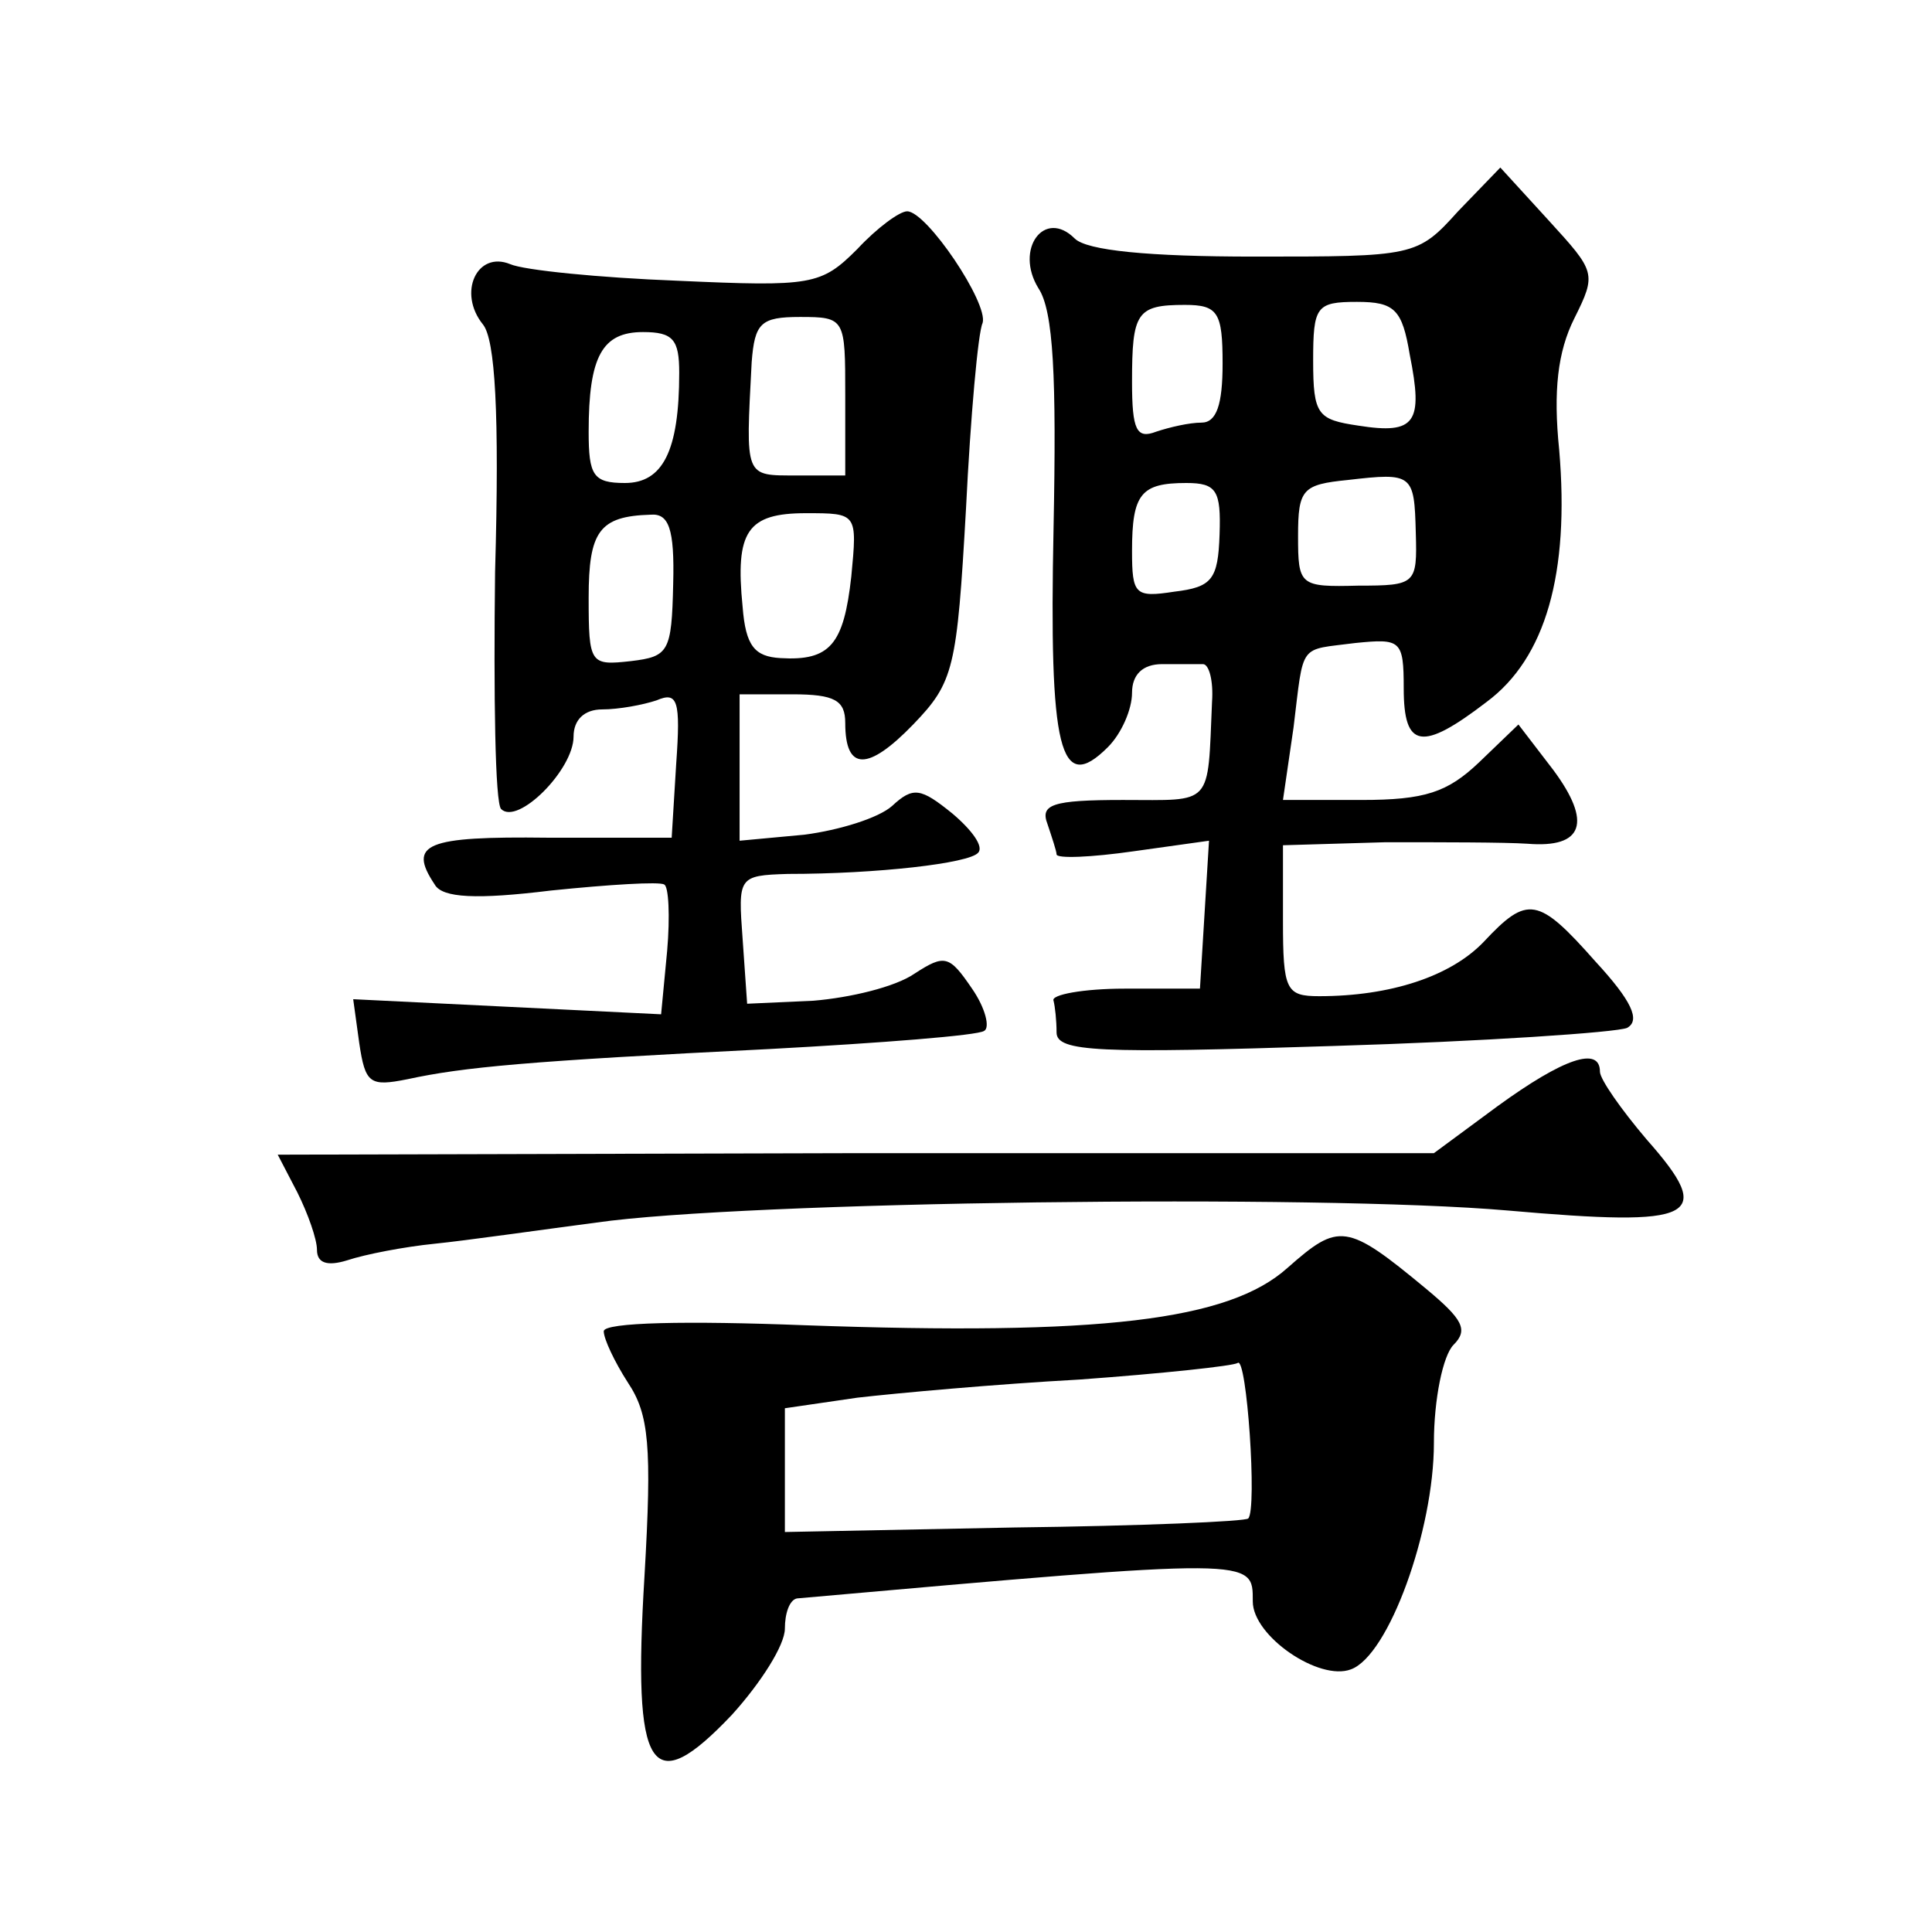
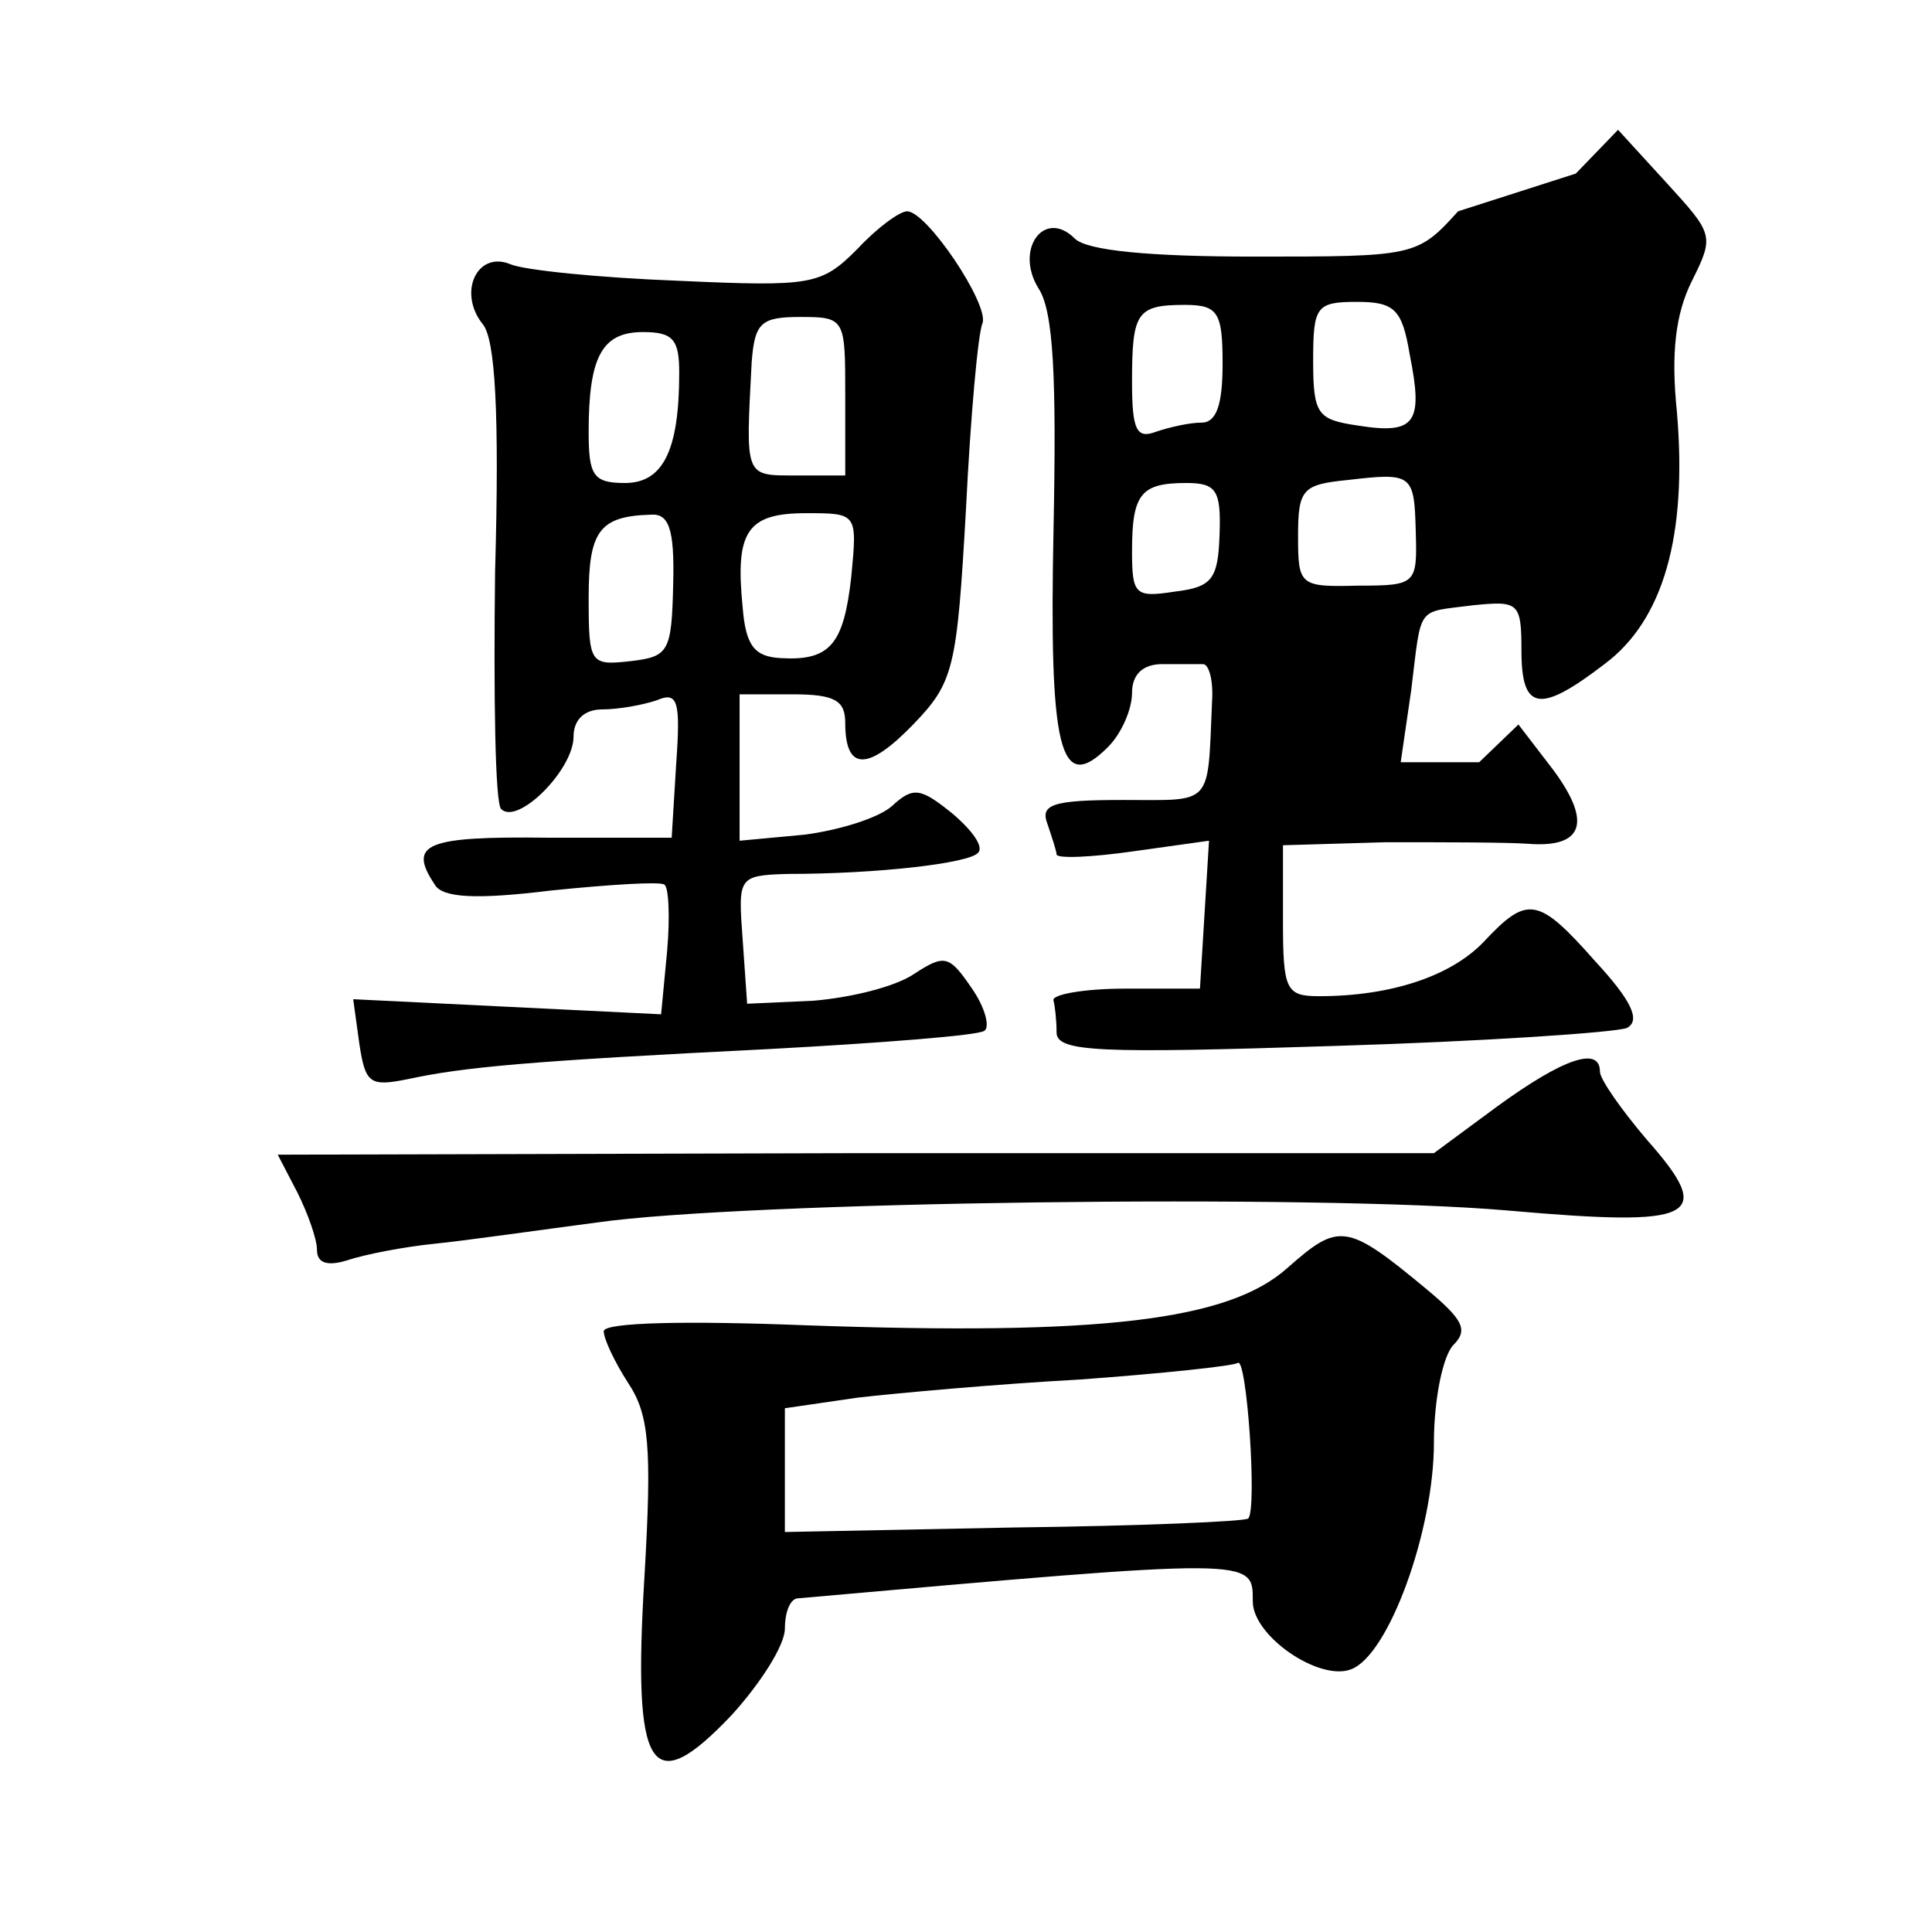
<svg xmlns="http://www.w3.org/2000/svg" version="1.0" width="128pt" height="128pt" viewBox="0 0 128 128" preserveAspectRatio="xMidYMid meet">
  <g transform="translate(0,128) scale(0.1,-0.1)" fill="#0" stroke="none">
-     <path d="M966 1140 c-27 -30 -29 -30 -135 -30 -70 0 -111 4 -119 12 -20 20 -40 -7 -24 -33 10 -15 12 -59 10 -159 -3 -147 4 -177 36 -145 9 9 16 25 16 36 0 12 7 19 20 19 11 0 23 0 27 0 4 0 7 -11 6 -25 -3 -70 1 -65 -59 -65 -47 0 -55 -3 -50 -16 3 -9 6 -18 6 -20 0 -3 23 -2 51 2 l50 7 -3 -49 -3 -49 -50 0 c-27 0 -49 -4 -47 -8 1 -4 2 -13 2 -21 0 -13 28 -14 183 -9 100 3 188 9 195 12 9 5 3 18 -21 44 -38 43 -45 44 -74 13 -22 -23 -62 -36 -109 -36 -22 0 -24 4 -24 50 l0 50 68 2 c37 0 79 0 94 -1 37 -3 43 14 17 49 l-23 30 -26 -25 c-21 -20 -36 -25 -78 -25 l-52 0 7 48 c7 57 3 51 41 56 30 3 32 2 32 -30 0 -40 12 -42 55 -9 39 29 55 85 48 167 -4 39 -1 65 10 87 15 30 14 31 -17 65 l-32 35 -28 -29z m-156 -101 c0 -27 -4 -39 -14 -39 -8 0 -21 -3 -30 -6 -13 -5 -16 1 -16 33 0 46 3 51 35 51 22 0 25 -5 25 -39z m124 6 c9 -45 4 -53 -34 -47 -27 4 -30 7 -30 43 0 36 2 39 29 39 25 0 30 -5 35 -35z m4 -118 c1 -34 0 -35 -38 -35 -39 -1 -40 0 -40 33 0 31 3 34 33 37 43 5 44 4 45 -35z m-130 -1 c-1 -30 -5 -35 -30 -38 -26 -4 -28 -2 -28 27 0 38 6 45 36 45 20 0 23 -5 22 -34z M568 1115 c-24 -24 -30 -25 -119 -21 -52 2 -102 7 -111 11 -22 9 -35 -19 -18 -40 8 -10 11 -58 8 -164 -1 -82 0 -153 4 -157 11 -11 48 26 48 48 0 11 7 18 19 18 11 0 27 3 36 6 14 6 16 0 13 -42 l-3 -49 -82 0 c-81 1 -93 -4 -75 -31 5 -9 28 -10 77 -4 39 4 72 6 75 4 3 -1 4 -21 2 -44 l-4 -42 -102 5 -102 5 4 -29 c4 -27 7 -29 32 -24 37 8 79 12 240 20 74 4 138 9 142 12 4 2 1 15 -8 28 -15 22 -18 23 -38 10 -13 -9 -43 -16 -67 -18 l-44 -2 -3 43 c-3 41 -3 42 30 43 59 0 120 7 126 14 4 4 -4 15 -17 26 -21 17 -26 18 -40 5 -9 -8 -35 -16 -58 -19 l-43 -4 0 48 0 49 35 0 c28 0 35 -4 35 -19 0 -32 15 -32 45 -1 27 28 29 37 35 143 3 61 8 117 11 123 4 13 -37 74 -50 74 -5 0 -20 -11 -33 -25z m-8 -97 l0 -53 -32 0 c-35 0 -34 -2 -30 75 2 26 6 30 32 30 30 0 30 -1 30 -52z m-110 15 c0 -52 -11 -73 -36 -73 -21 0 -24 5 -24 34 0 50 9 66 36 66 20 0 24 -5 24 -27z m-4 -140 c-1 -45 -3 -48 -28 -51 -27 -3 -28 -2 -28 42 0 44 7 54 41 55 12 1 16 -9 15 -46z m118 5 c-5 -45 -14 -56 -47 -54 -17 1 -23 8 -25 34 -5 50 3 62 42 62 34 0 34 0 30 -42z M992 547 l-42 -31 -383 0 -383 -1 13 -25 c7 -14 13 -31 13 -38 0 -9 7 -11 20 -7 12 4 38 9 58 11 20 2 69 9 107 14 97 14 478 19 604 8 125 -11 138 -5 92 47 -17 20 -31 40 -31 45 0 17 -24 9 -68 -23z M853 440 c-39 -35 -124 -45 -320 -38 -77 3 -133 2 -133 -4 0 -5 7 -20 16 -34 14 -21 16 -42 11 -128 -8 -131 4 -149 58 -92 19 21 35 46 35 57 0 10 3 19 8 20 305 27 302 27 302 -2 0 -23 44 -53 65 -45 25 9 55 92 55 150 0 29 6 58 13 65 10 10 6 17 -18 37 -53 44 -58 44 -92 14z m-26 -166 c-1 -2 -72 -5 -155 -6 l-152 -3 0 41 0 41 48 7 c26 3 92 9 147 12 55 4 102 9 105 11 6 5 13 -97 7 -103z" />
+     <path d="M966 1140 c-27 -30 -29 -30 -135 -30 -70 0 -111 4 -119 12 -20 20 -40 -7 -24 -33 10 -15 12 -59 10 -159 -3 -147 4 -177 36 -145 9 9 16 25 16 36 0 12 7 19 20 19 11 0 23 0 27 0 4 0 7 -11 6 -25 -3 -70 1 -65 -59 -65 -47 0 -55 -3 -50 -16 3 -9 6 -18 6 -20 0 -3 23 -2 51 2 l50 7 -3 -49 -3 -49 -50 0 c-27 0 -49 -4 -47 -8 1 -4 2 -13 2 -21 0 -13 28 -14 183 -9 100 3 188 9 195 12 9 5 3 18 -21 44 -38 43 -45 44 -74 13 -22 -23 -62 -36 -109 -36 -22 0 -24 4 -24 50 l0 50 68 2 c37 0 79 0 94 -1 37 -3 43 14 17 49 l-23 30 -26 -25 l-52 0 7 48 c7 57 3 51 41 56 30 3 32 2 32 -30 0 -40 12 -42 55 -9 39 29 55 85 48 167 -4 39 -1 65 10 87 15 30 14 31 -17 65 l-32 35 -28 -29z m-156 -101 c0 -27 -4 -39 -14 -39 -8 0 -21 -3 -30 -6 -13 -5 -16 1 -16 33 0 46 3 51 35 51 22 0 25 -5 25 -39z m124 6 c9 -45 4 -53 -34 -47 -27 4 -30 7 -30 43 0 36 2 39 29 39 25 0 30 -5 35 -35z m4 -118 c1 -34 0 -35 -38 -35 -39 -1 -40 0 -40 33 0 31 3 34 33 37 43 5 44 4 45 -35z m-130 -1 c-1 -30 -5 -35 -30 -38 -26 -4 -28 -2 -28 27 0 38 6 45 36 45 20 0 23 -5 22 -34z M568 1115 c-24 -24 -30 -25 -119 -21 -52 2 -102 7 -111 11 -22 9 -35 -19 -18 -40 8 -10 11 -58 8 -164 -1 -82 0 -153 4 -157 11 -11 48 26 48 48 0 11 7 18 19 18 11 0 27 3 36 6 14 6 16 0 13 -42 l-3 -49 -82 0 c-81 1 -93 -4 -75 -31 5 -9 28 -10 77 -4 39 4 72 6 75 4 3 -1 4 -21 2 -44 l-4 -42 -102 5 -102 5 4 -29 c4 -27 7 -29 32 -24 37 8 79 12 240 20 74 4 138 9 142 12 4 2 1 15 -8 28 -15 22 -18 23 -38 10 -13 -9 -43 -16 -67 -18 l-44 -2 -3 43 c-3 41 -3 42 30 43 59 0 120 7 126 14 4 4 -4 15 -17 26 -21 17 -26 18 -40 5 -9 -8 -35 -16 -58 -19 l-43 -4 0 48 0 49 35 0 c28 0 35 -4 35 -19 0 -32 15 -32 45 -1 27 28 29 37 35 143 3 61 8 117 11 123 4 13 -37 74 -50 74 -5 0 -20 -11 -33 -25z m-8 -97 l0 -53 -32 0 c-35 0 -34 -2 -30 75 2 26 6 30 32 30 30 0 30 -1 30 -52z m-110 15 c0 -52 -11 -73 -36 -73 -21 0 -24 5 -24 34 0 50 9 66 36 66 20 0 24 -5 24 -27z m-4 -140 c-1 -45 -3 -48 -28 -51 -27 -3 -28 -2 -28 42 0 44 7 54 41 55 12 1 16 -9 15 -46z m118 5 c-5 -45 -14 -56 -47 -54 -17 1 -23 8 -25 34 -5 50 3 62 42 62 34 0 34 0 30 -42z M992 547 l-42 -31 -383 0 -383 -1 13 -25 c7 -14 13 -31 13 -38 0 -9 7 -11 20 -7 12 4 38 9 58 11 20 2 69 9 107 14 97 14 478 19 604 8 125 -11 138 -5 92 47 -17 20 -31 40 -31 45 0 17 -24 9 -68 -23z M853 440 c-39 -35 -124 -45 -320 -38 -77 3 -133 2 -133 -4 0 -5 7 -20 16 -34 14 -21 16 -42 11 -128 -8 -131 4 -149 58 -92 19 21 35 46 35 57 0 10 3 19 8 20 305 27 302 27 302 -2 0 -23 44 -53 65 -45 25 9 55 92 55 150 0 29 6 58 13 65 10 10 6 17 -18 37 -53 44 -58 44 -92 14z m-26 -166 c-1 -2 -72 -5 -155 -6 l-152 -3 0 41 0 41 48 7 c26 3 92 9 147 12 55 4 102 9 105 11 6 5 13 -97 7 -103z" />
  </g>
</svg>